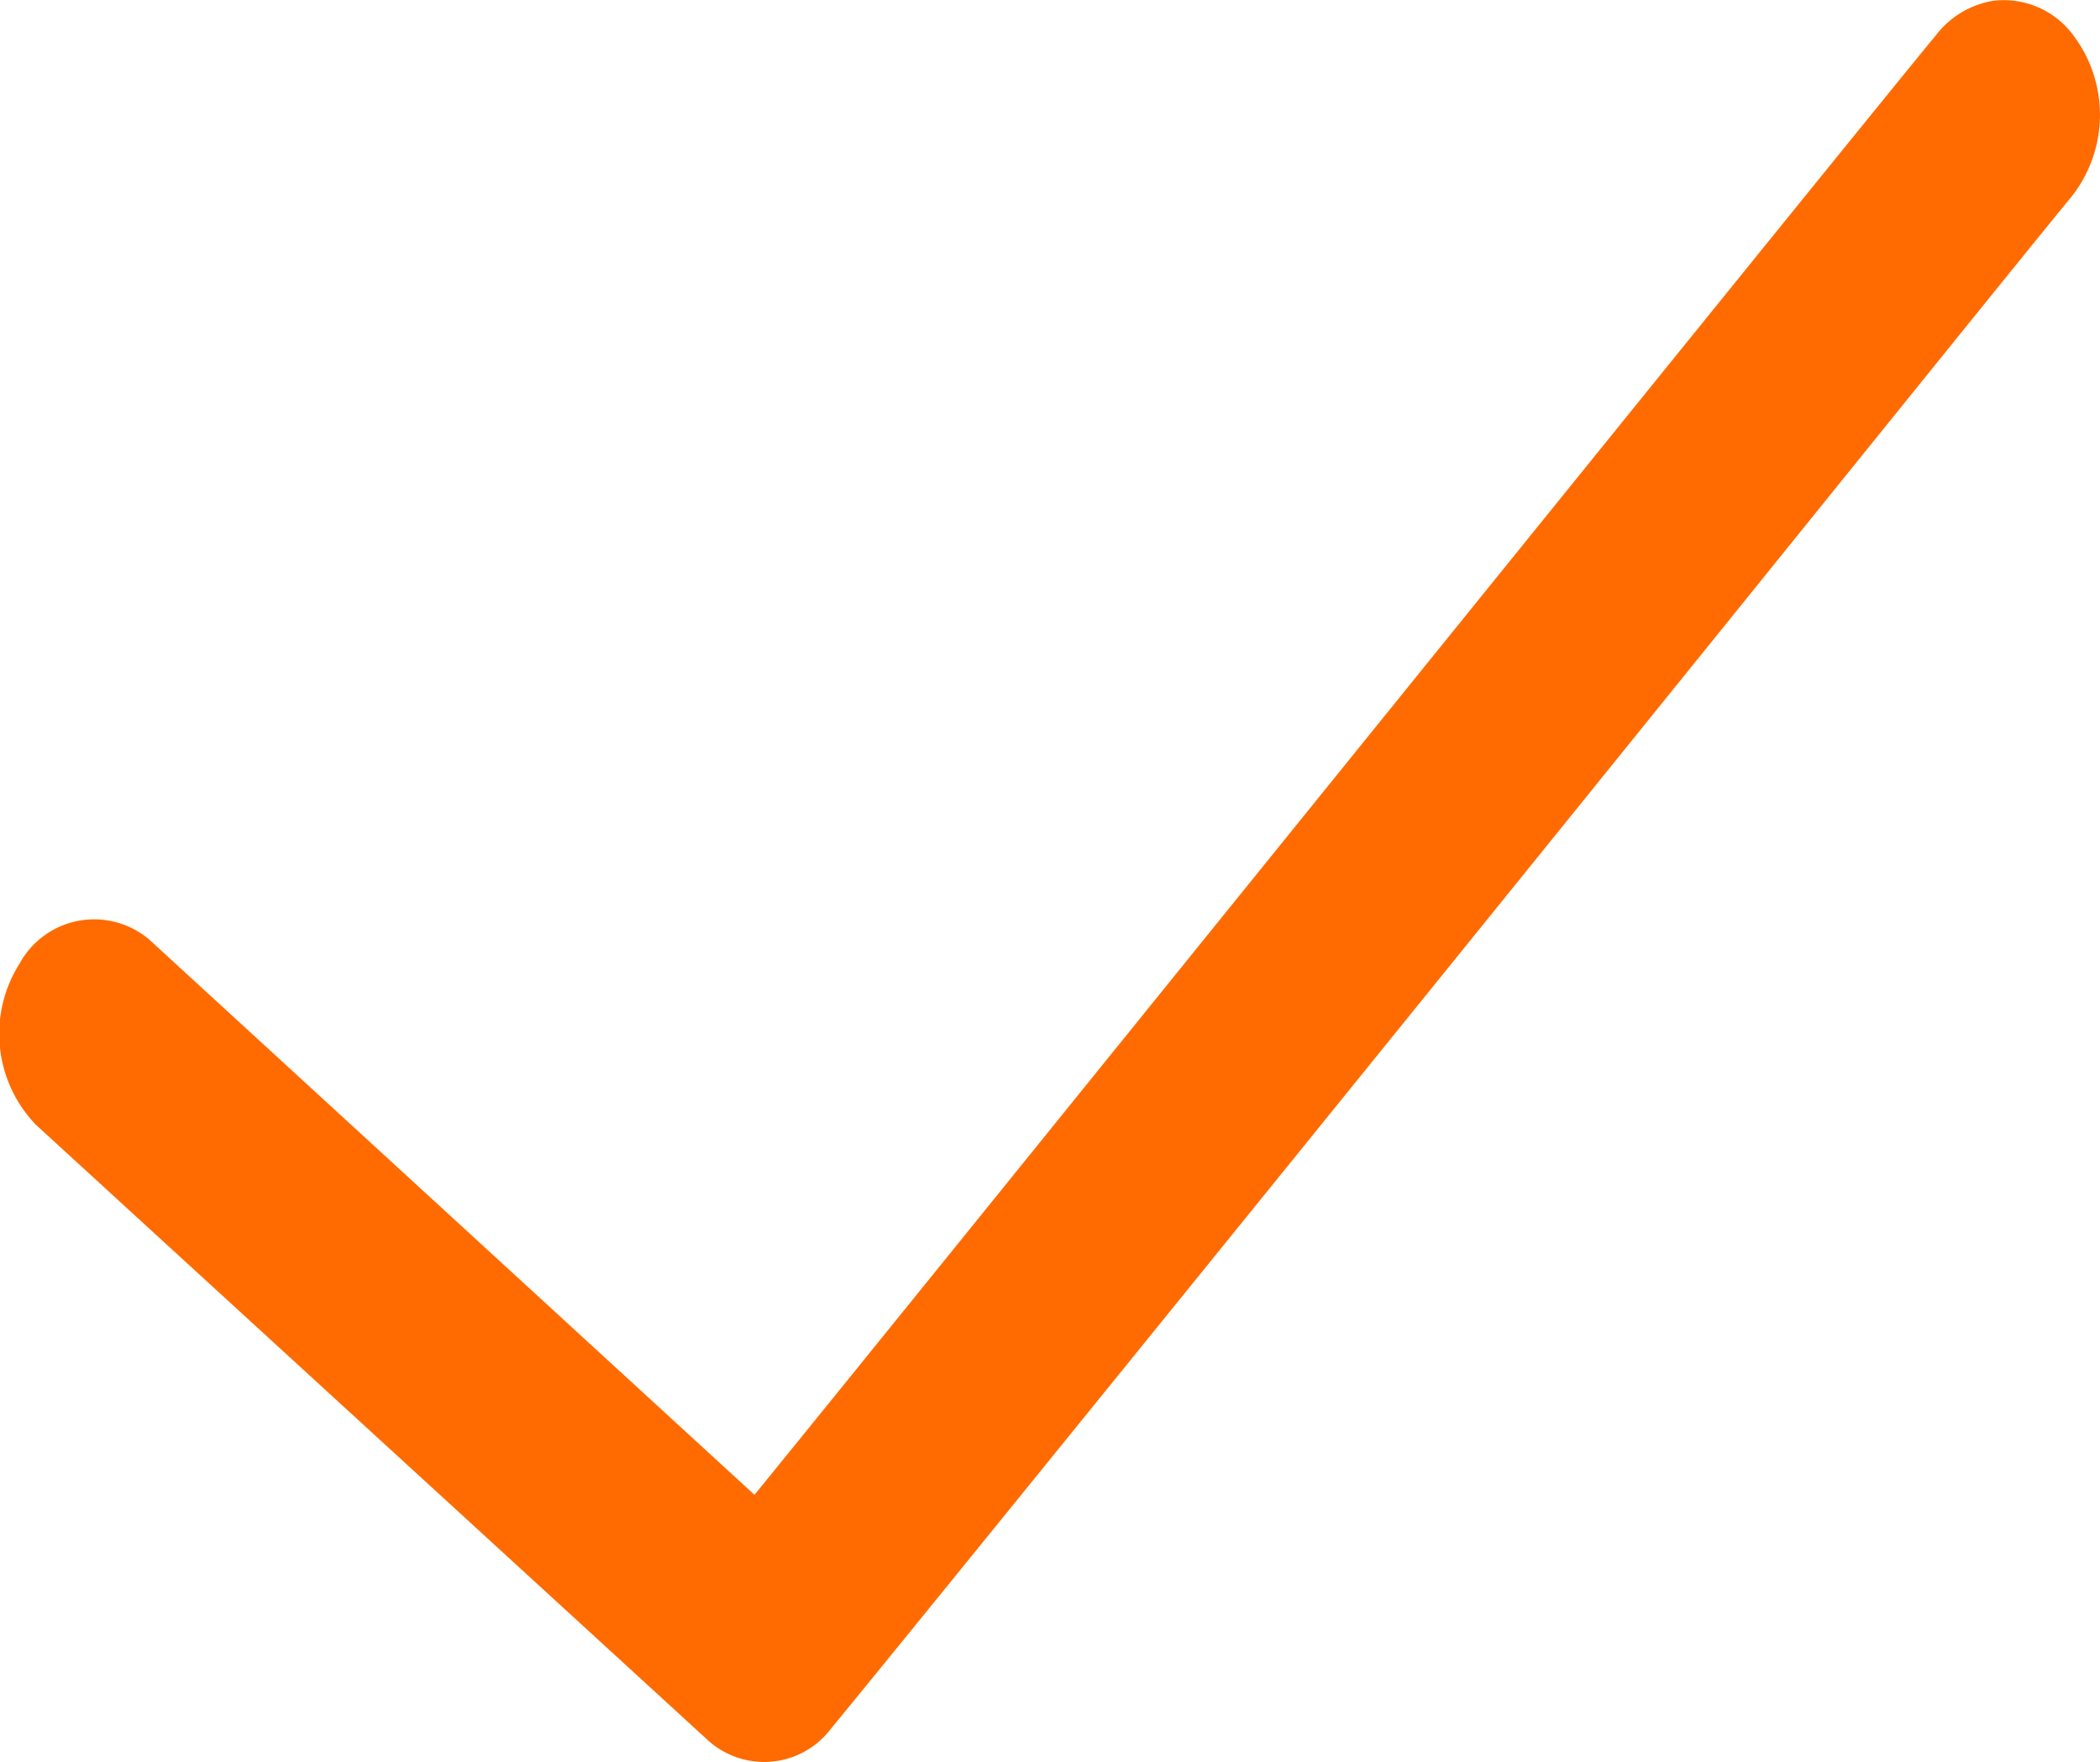
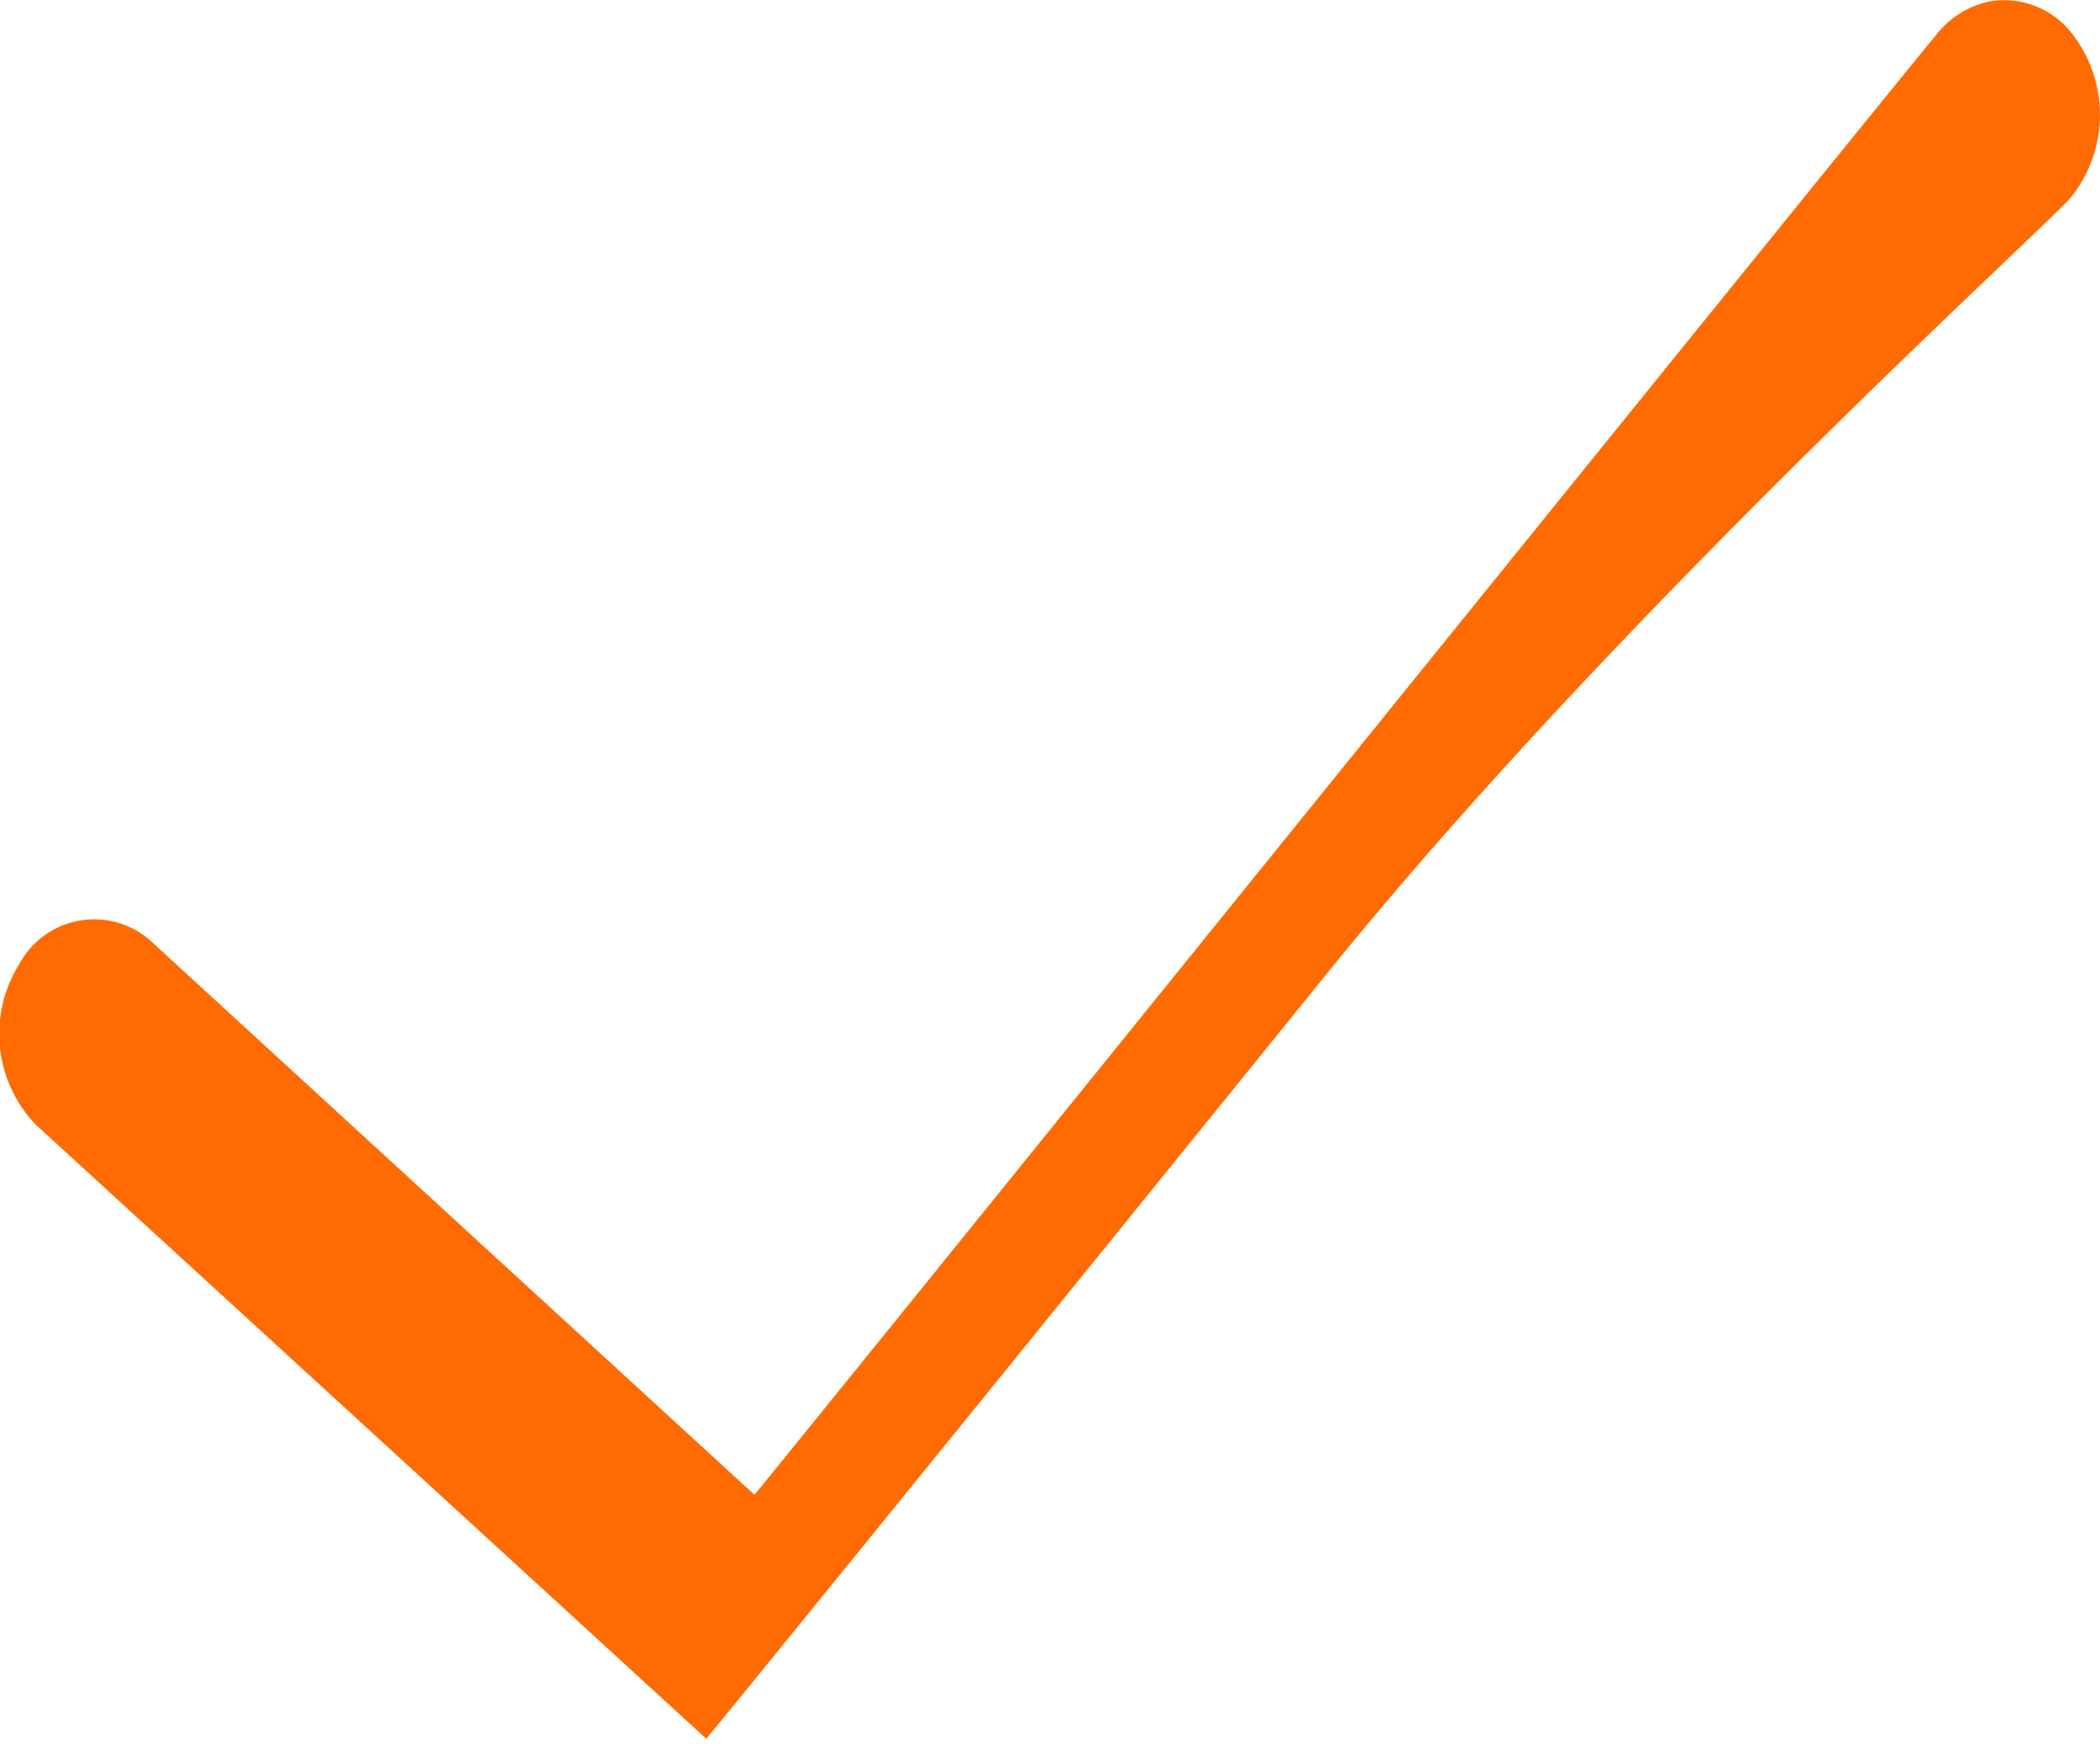
<svg xmlns="http://www.w3.org/2000/svg" width="22.086" height="18.535" viewBox="0 0 22.086 18.535">
-   <path id="Pfad_220" data-name="Pfad 220" d="M20.958.009a.957.957,0,0,0-.6.365c-.394.474-3.438,4.24-6.53,8.065-2.8,3.464-5.177,6.407-5.893,7.285l-6.321-5.8a.894.894,0,0,0-1.408.212,1.38,1.38,0,0,0,.176,1.7l.02.018L7.428,18.29a.881.881,0,0,0,1.317-.113c.394-.474,3.437-4.228,6.53-8.052S21.509,2.4,21.784,2.072A1.389,1.389,0,0,0,21.8.364.909.909,0,0,0,20.958.009Z" transform="translate(0 0)" fill="#ff6b00" />
+   <path id="Pfad_220" data-name="Pfad 220" d="M20.958.009a.957.957,0,0,0-.6.365c-.394.474-3.438,4.24-6.53,8.065-2.8,3.464-5.177,6.407-5.893,7.285l-6.321-5.8a.894.894,0,0,0-1.408.212,1.38,1.38,0,0,0,.176,1.7l.02.018L7.428,18.29c.394-.474,3.437-4.228,6.53-8.052S21.509,2.4,21.784,2.072A1.389,1.389,0,0,0,21.8.364.909.909,0,0,0,20.958.009Z" transform="translate(0 0)" fill="#ff6b00" />
</svg>